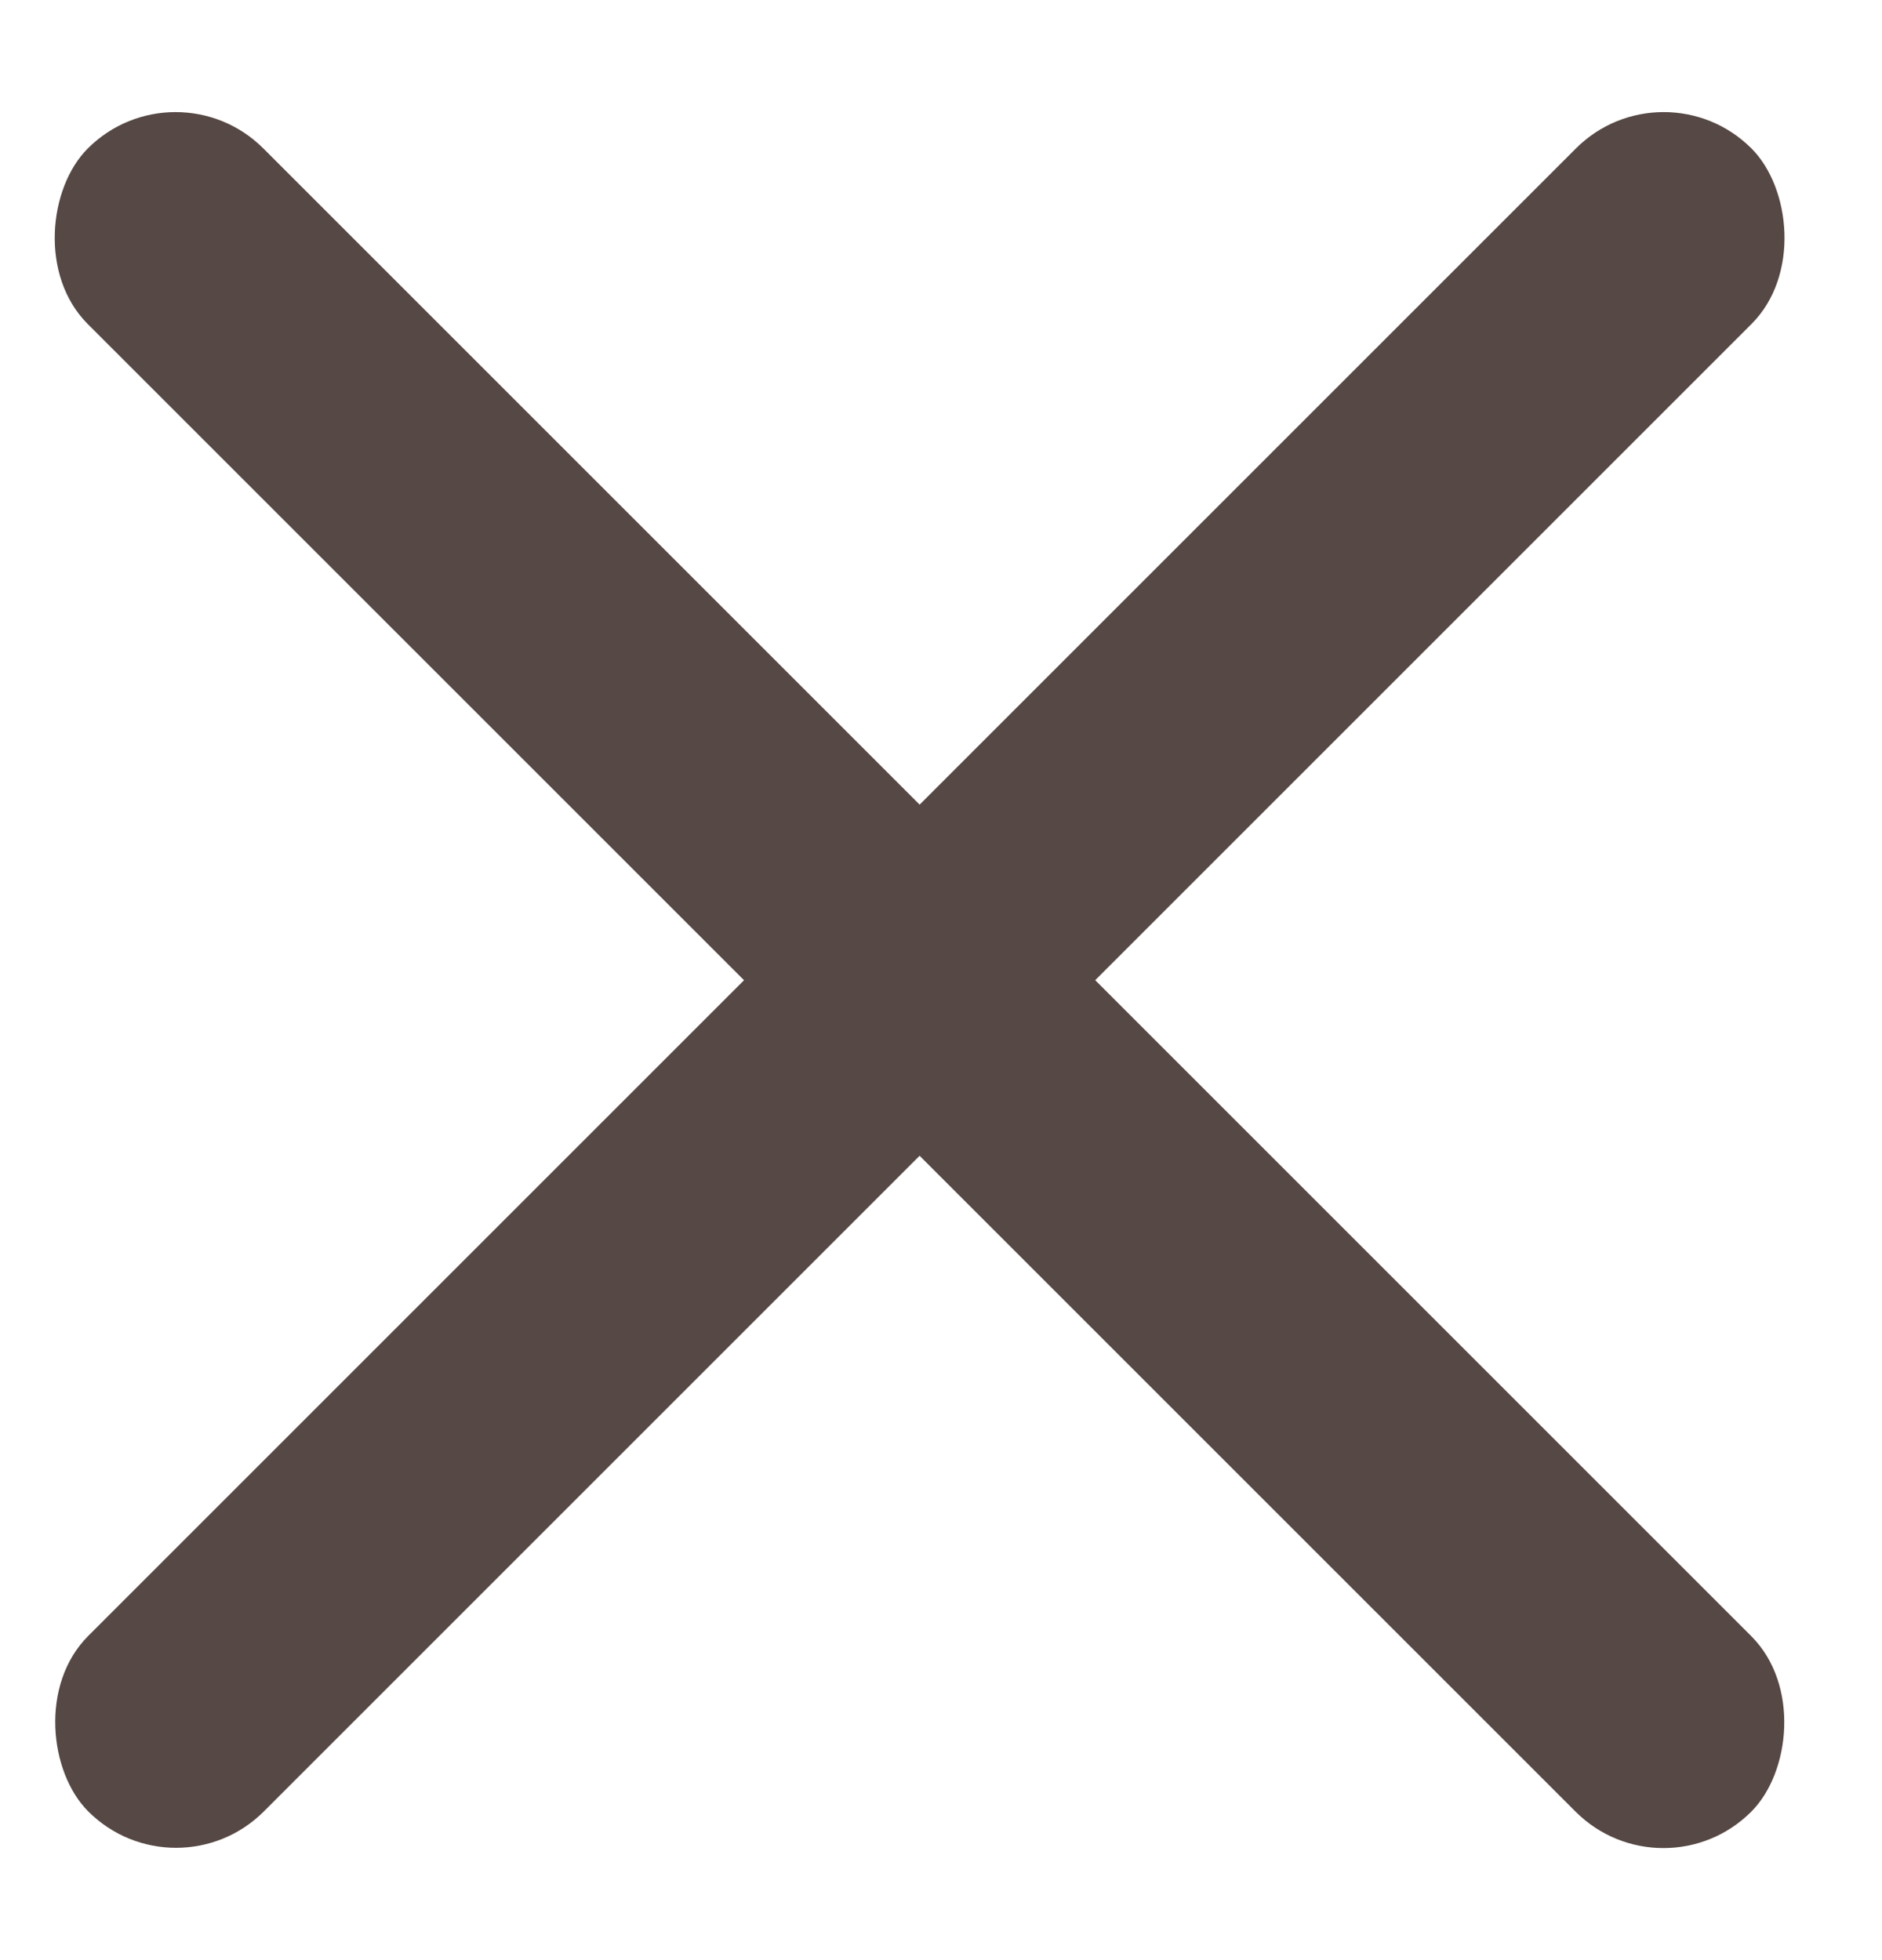
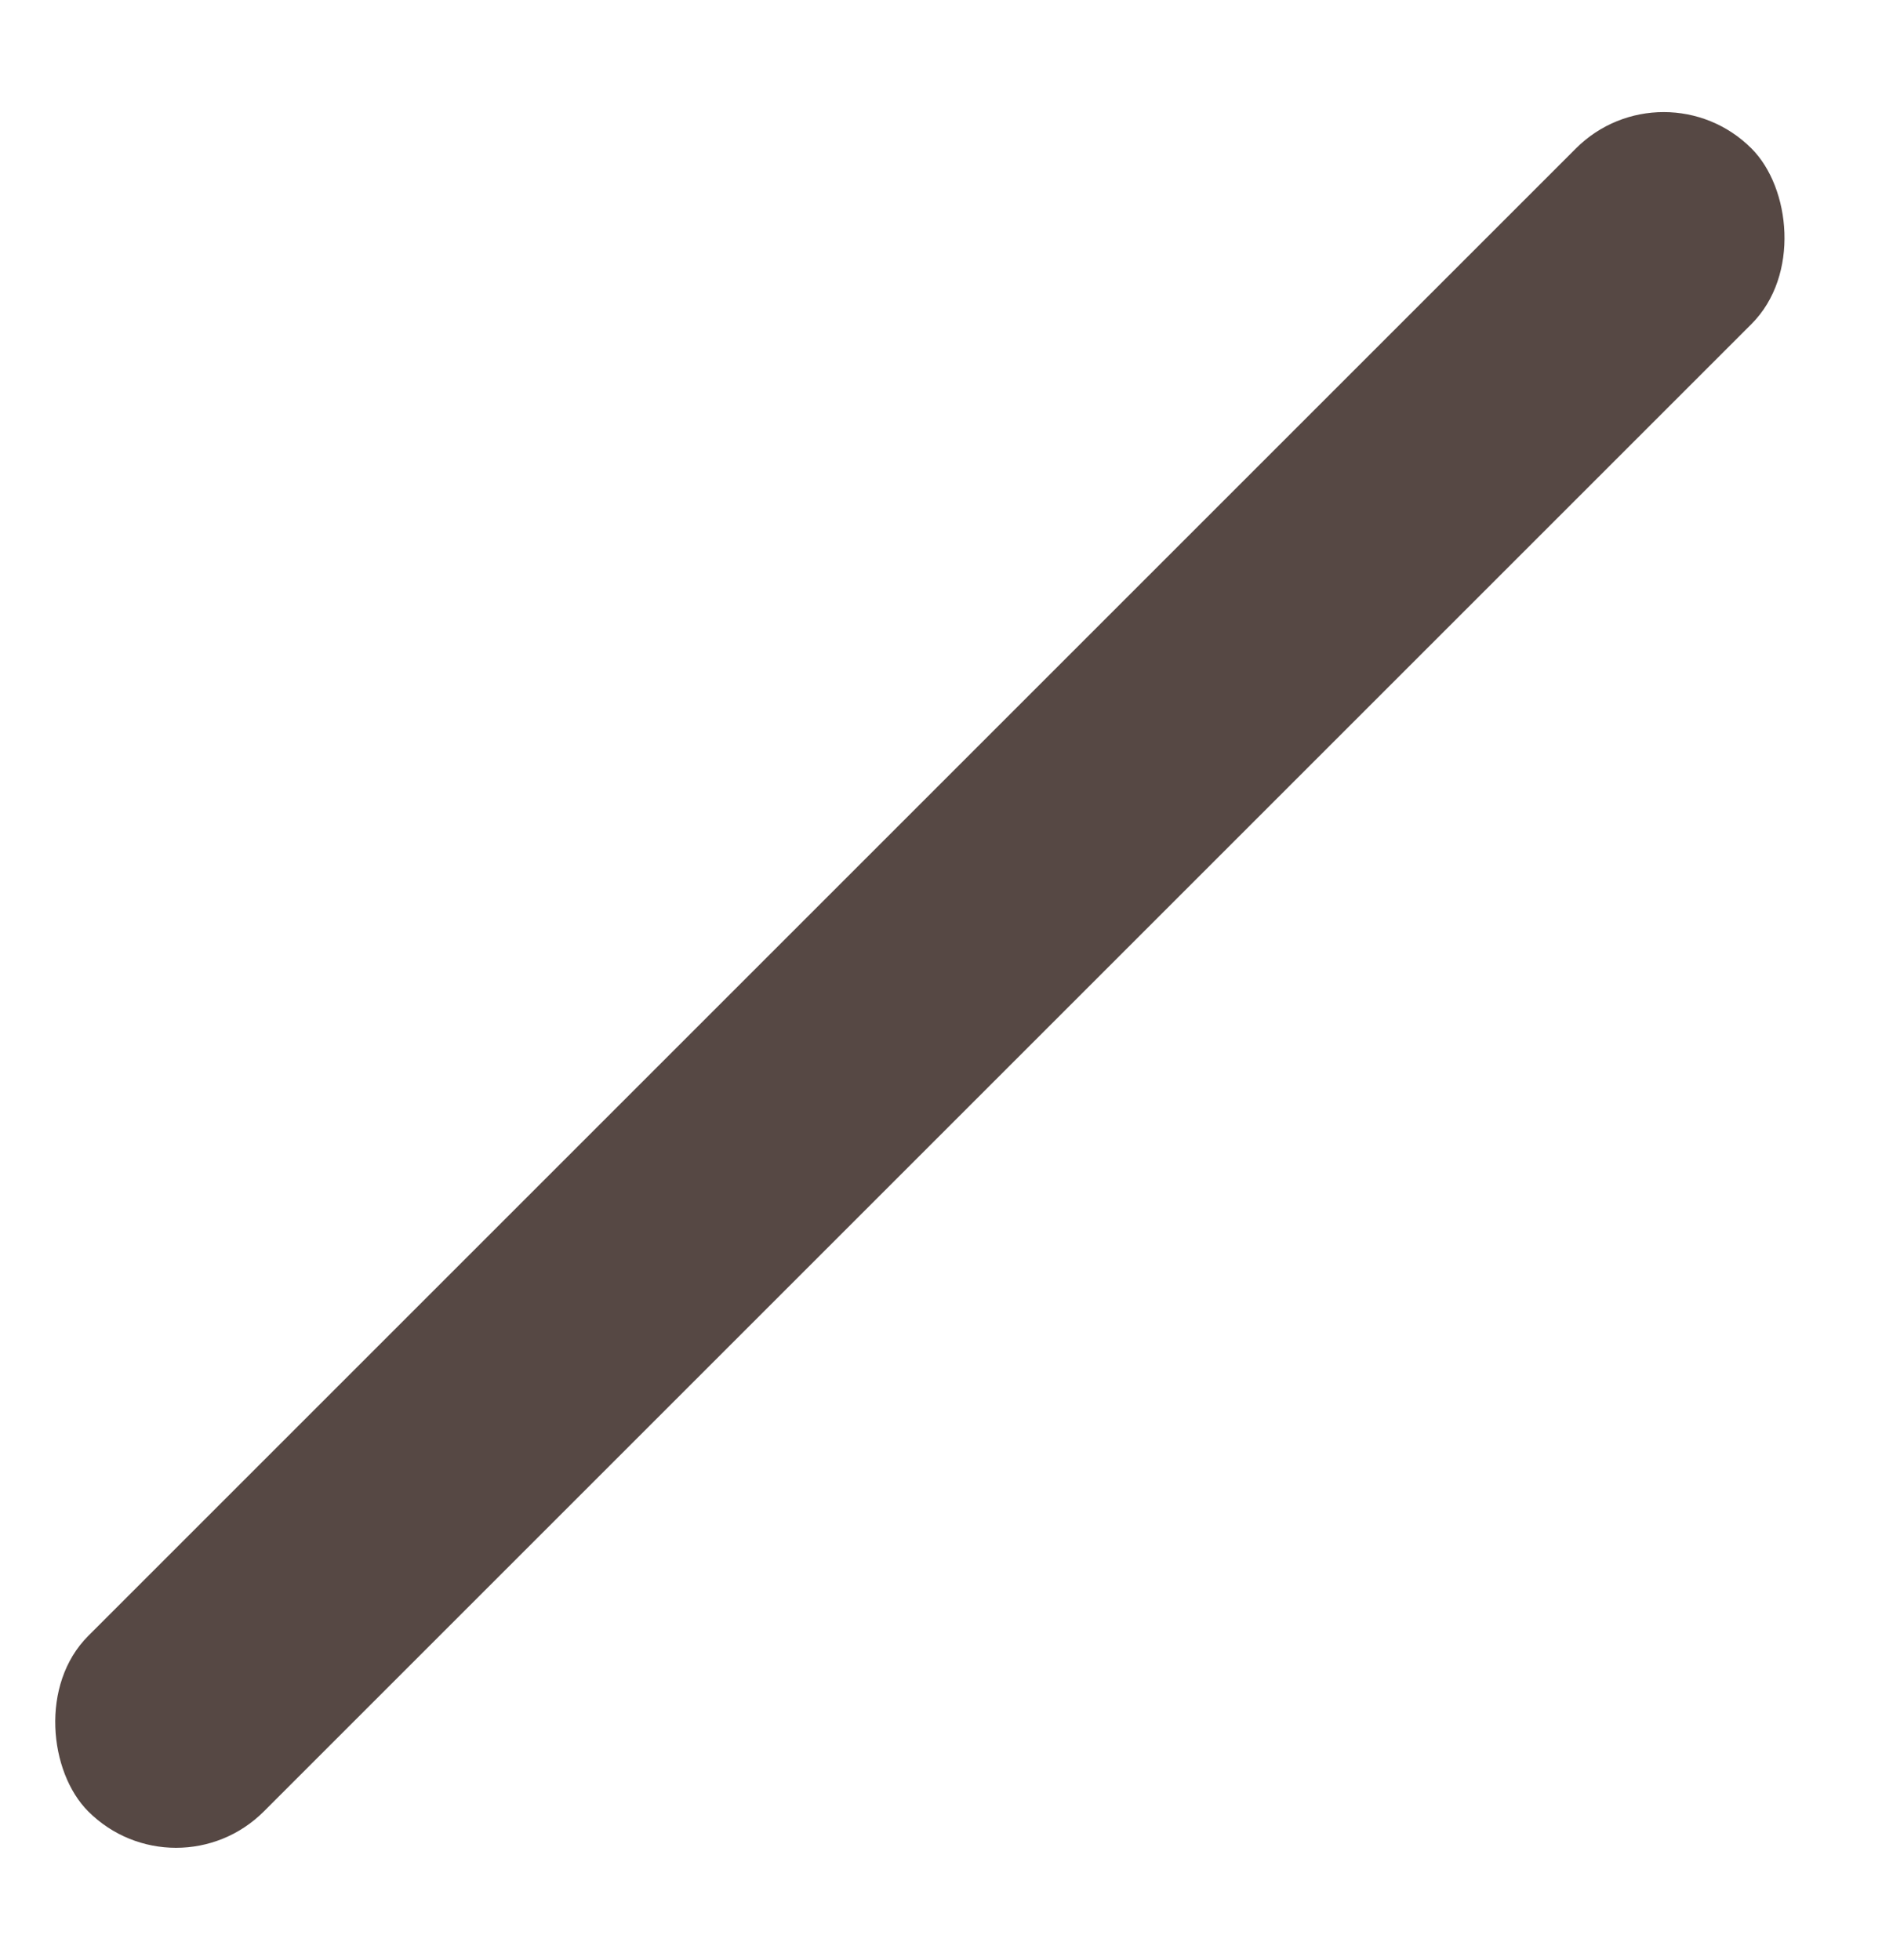
<svg xmlns="http://www.w3.org/2000/svg" width="24" height="25" viewBox="0 0 24 25" fill="none">
-   <rect x="2.239" y="0.774" width="30" height="3.167" rx="1.583" transform="rotate(45 2.239 0.774)" fill="#564844" />
  <rect width="30" height="3.167" rx="1.583" transform="matrix(-0.707 0.707 0.707 0.707 21.216 0.774)" fill="#564844" />
</svg>